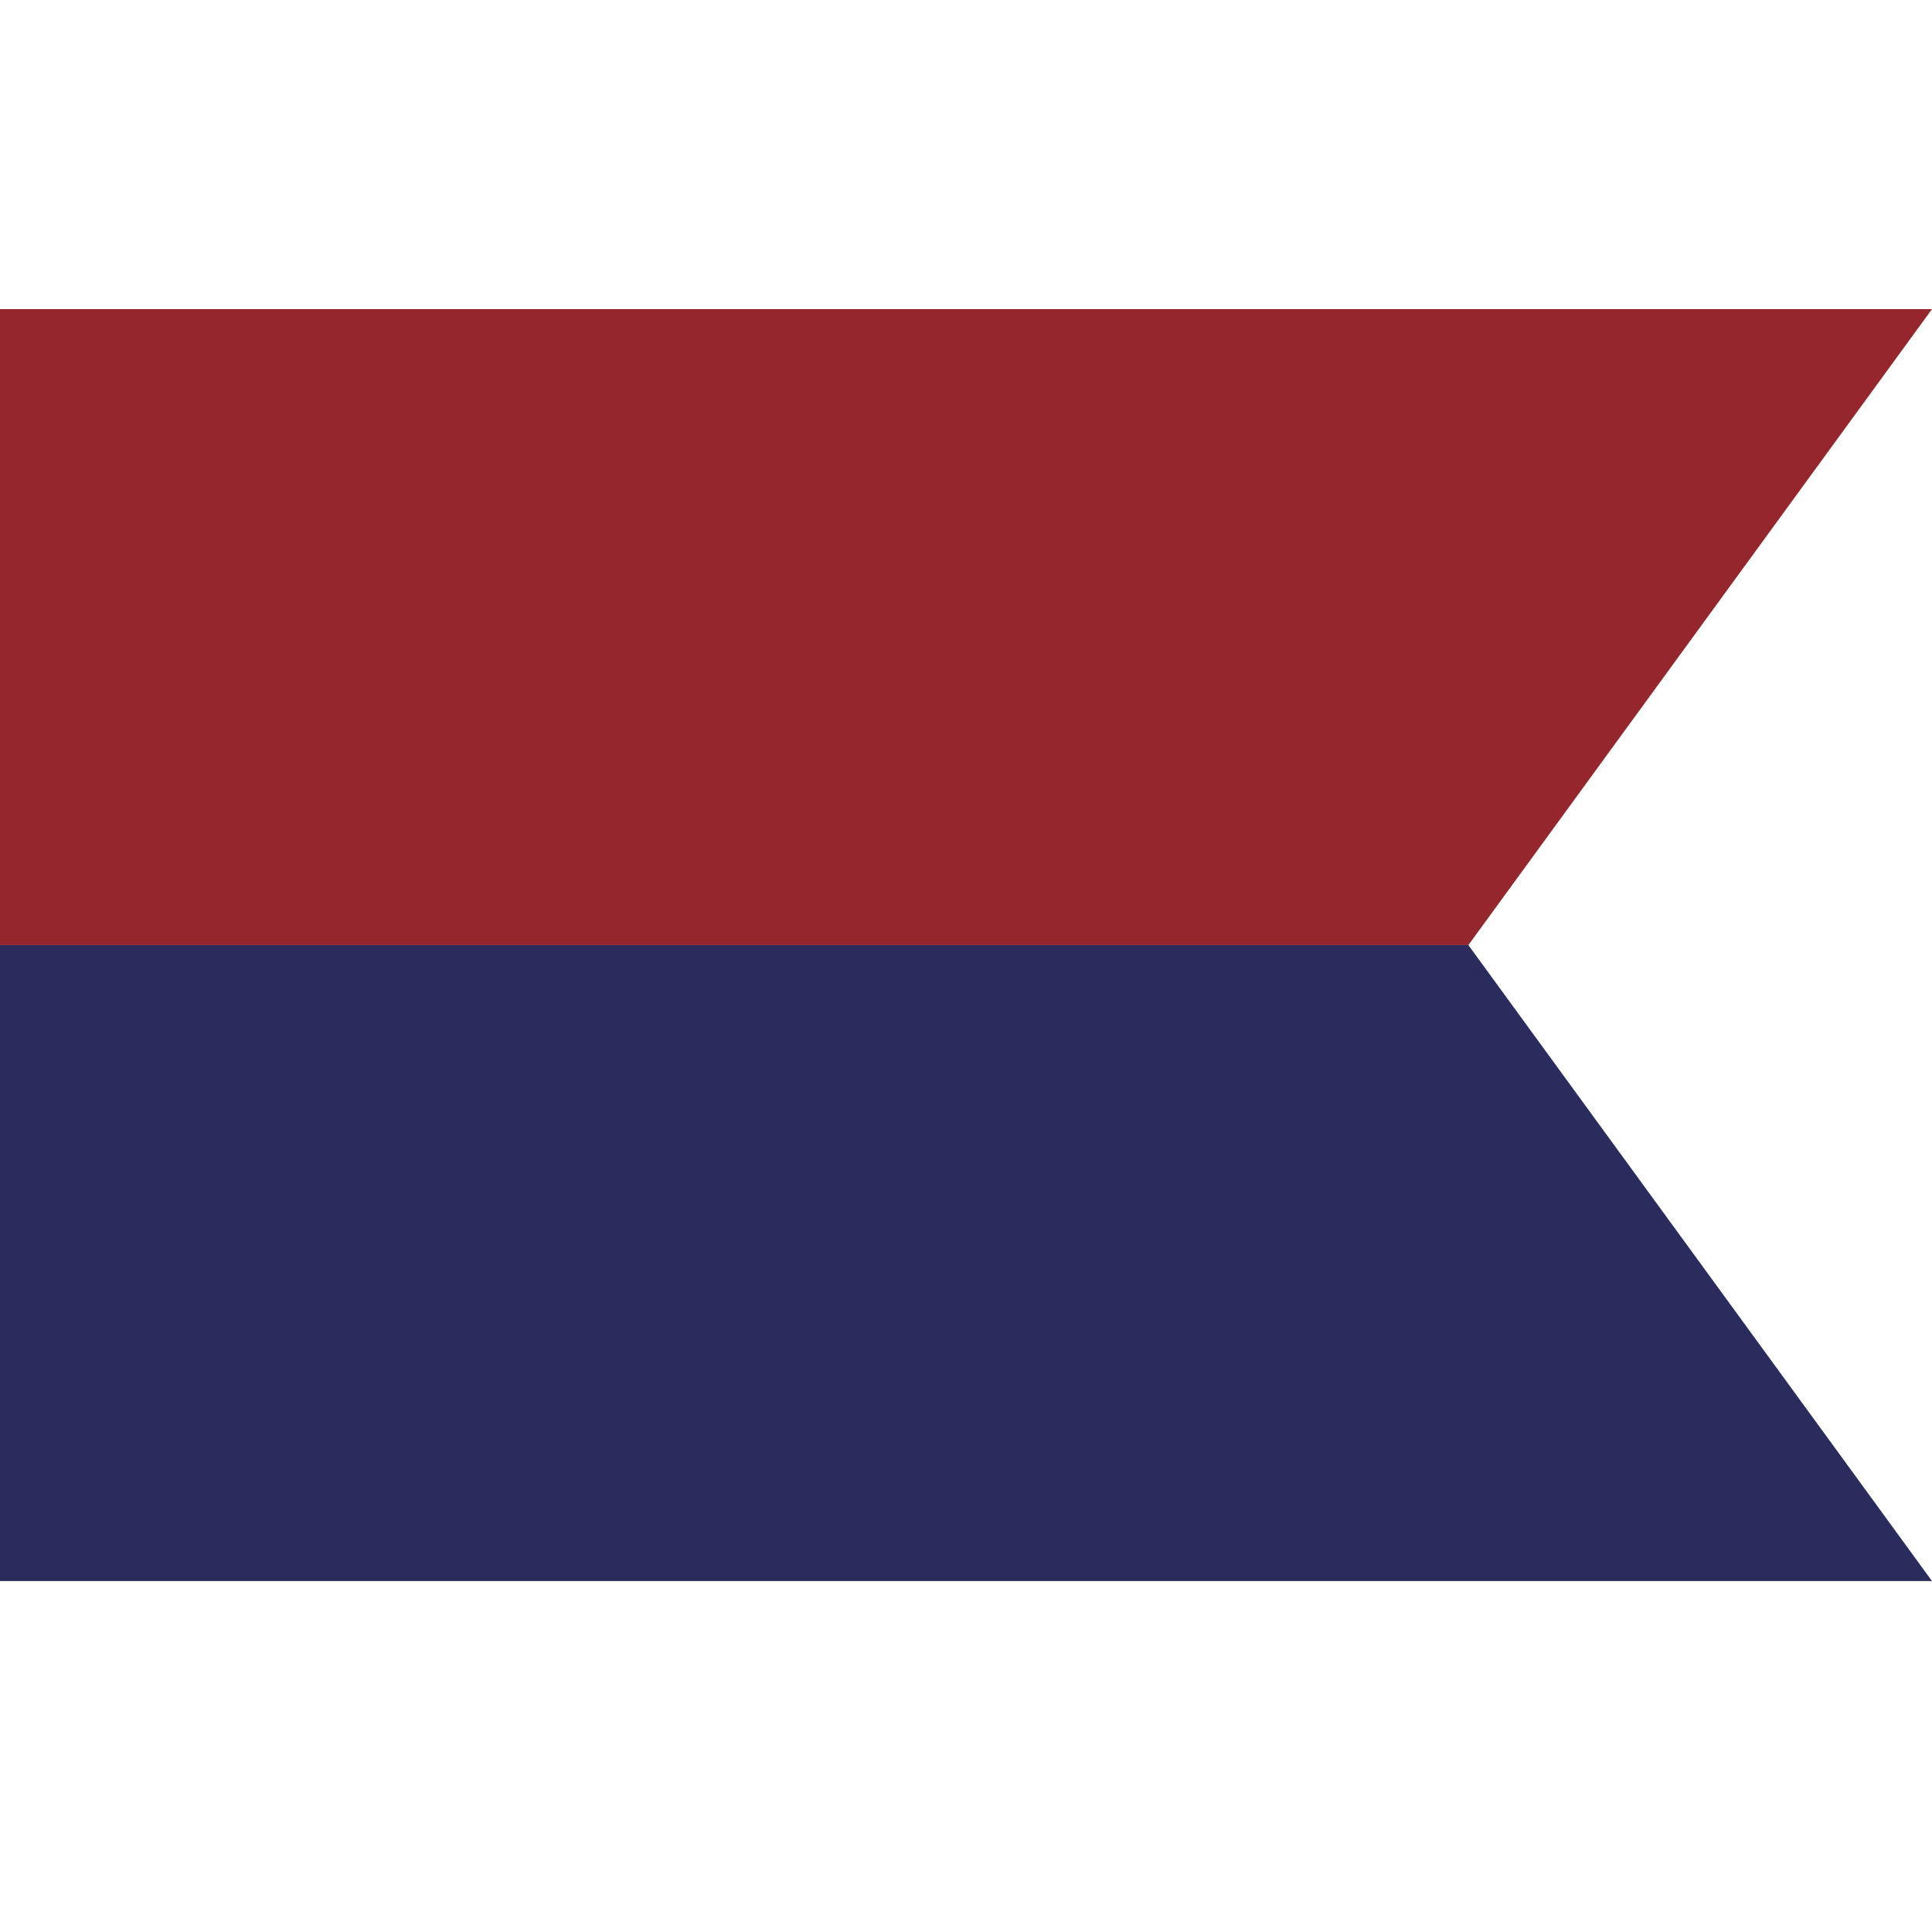
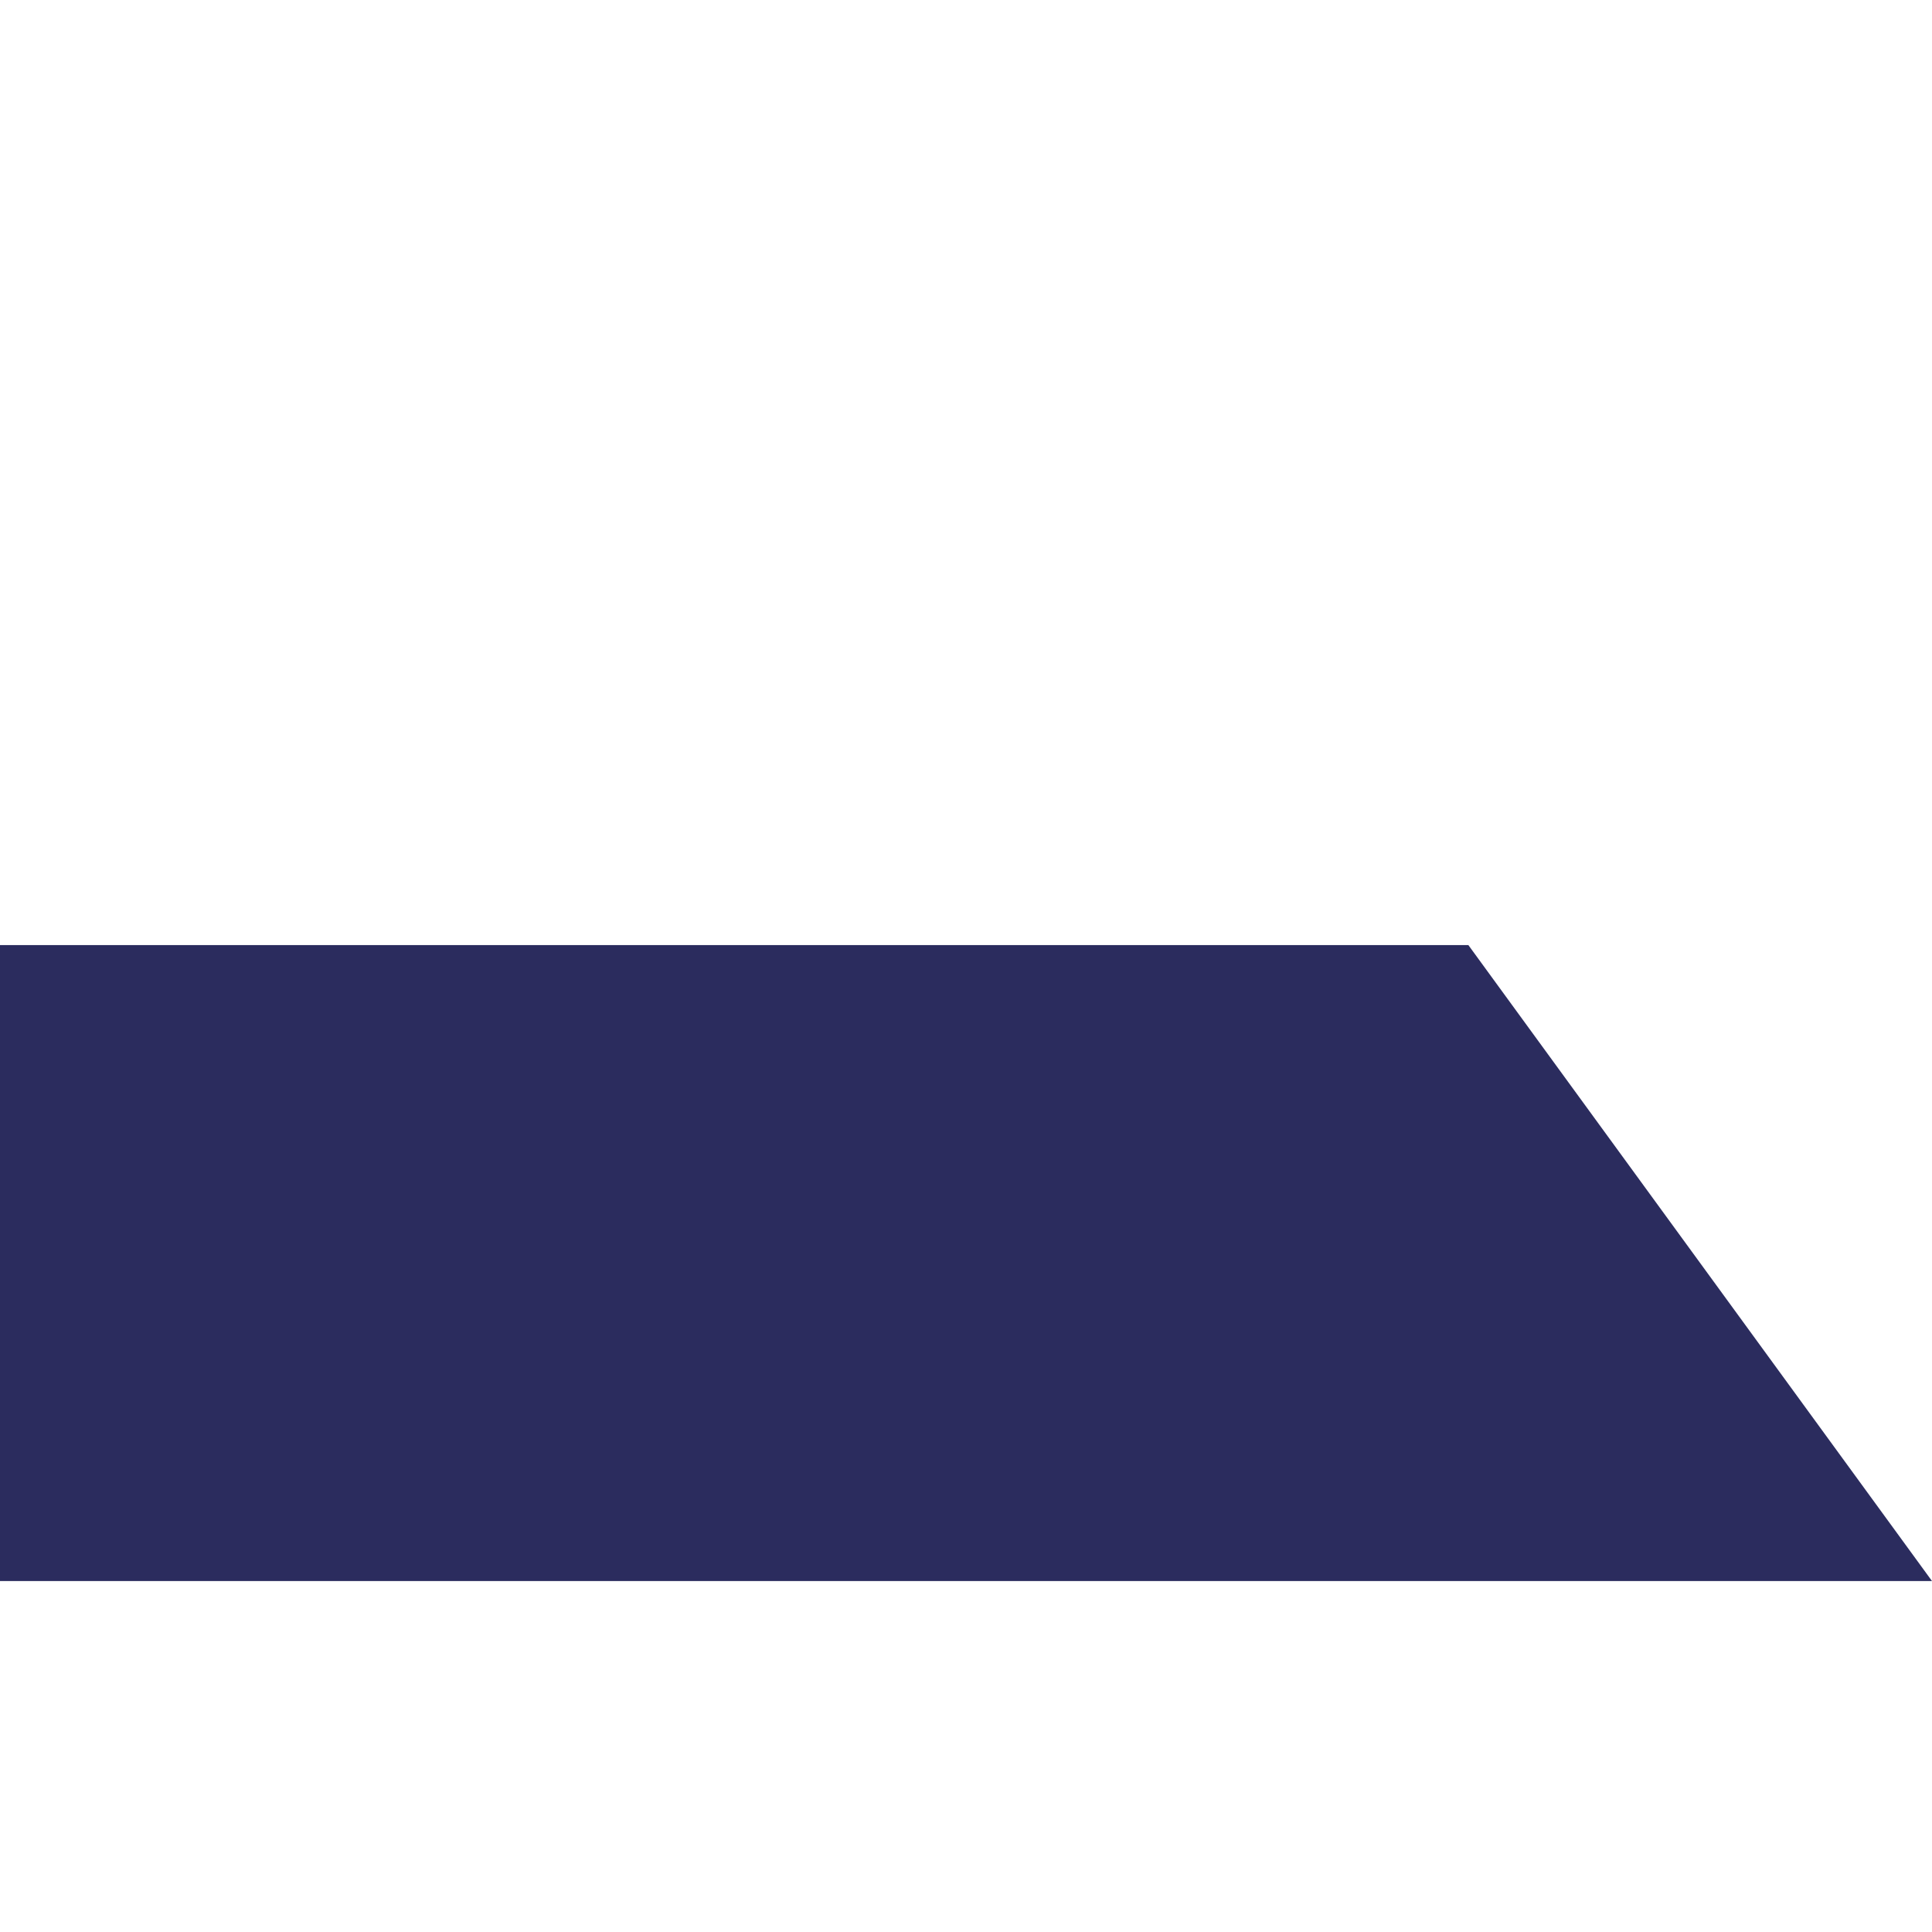
<svg xmlns="http://www.w3.org/2000/svg" width="40" height="40" viewBox="0 0 40 40" fill="none">
-   <path d="M30.401 19.567H0V6.4H40L30.401 19.567Z" fill="#96262D" />
  <path d="M40 32.734H0V19.567H30.401L40 32.734Z" fill="#2B2C5E" />
</svg>